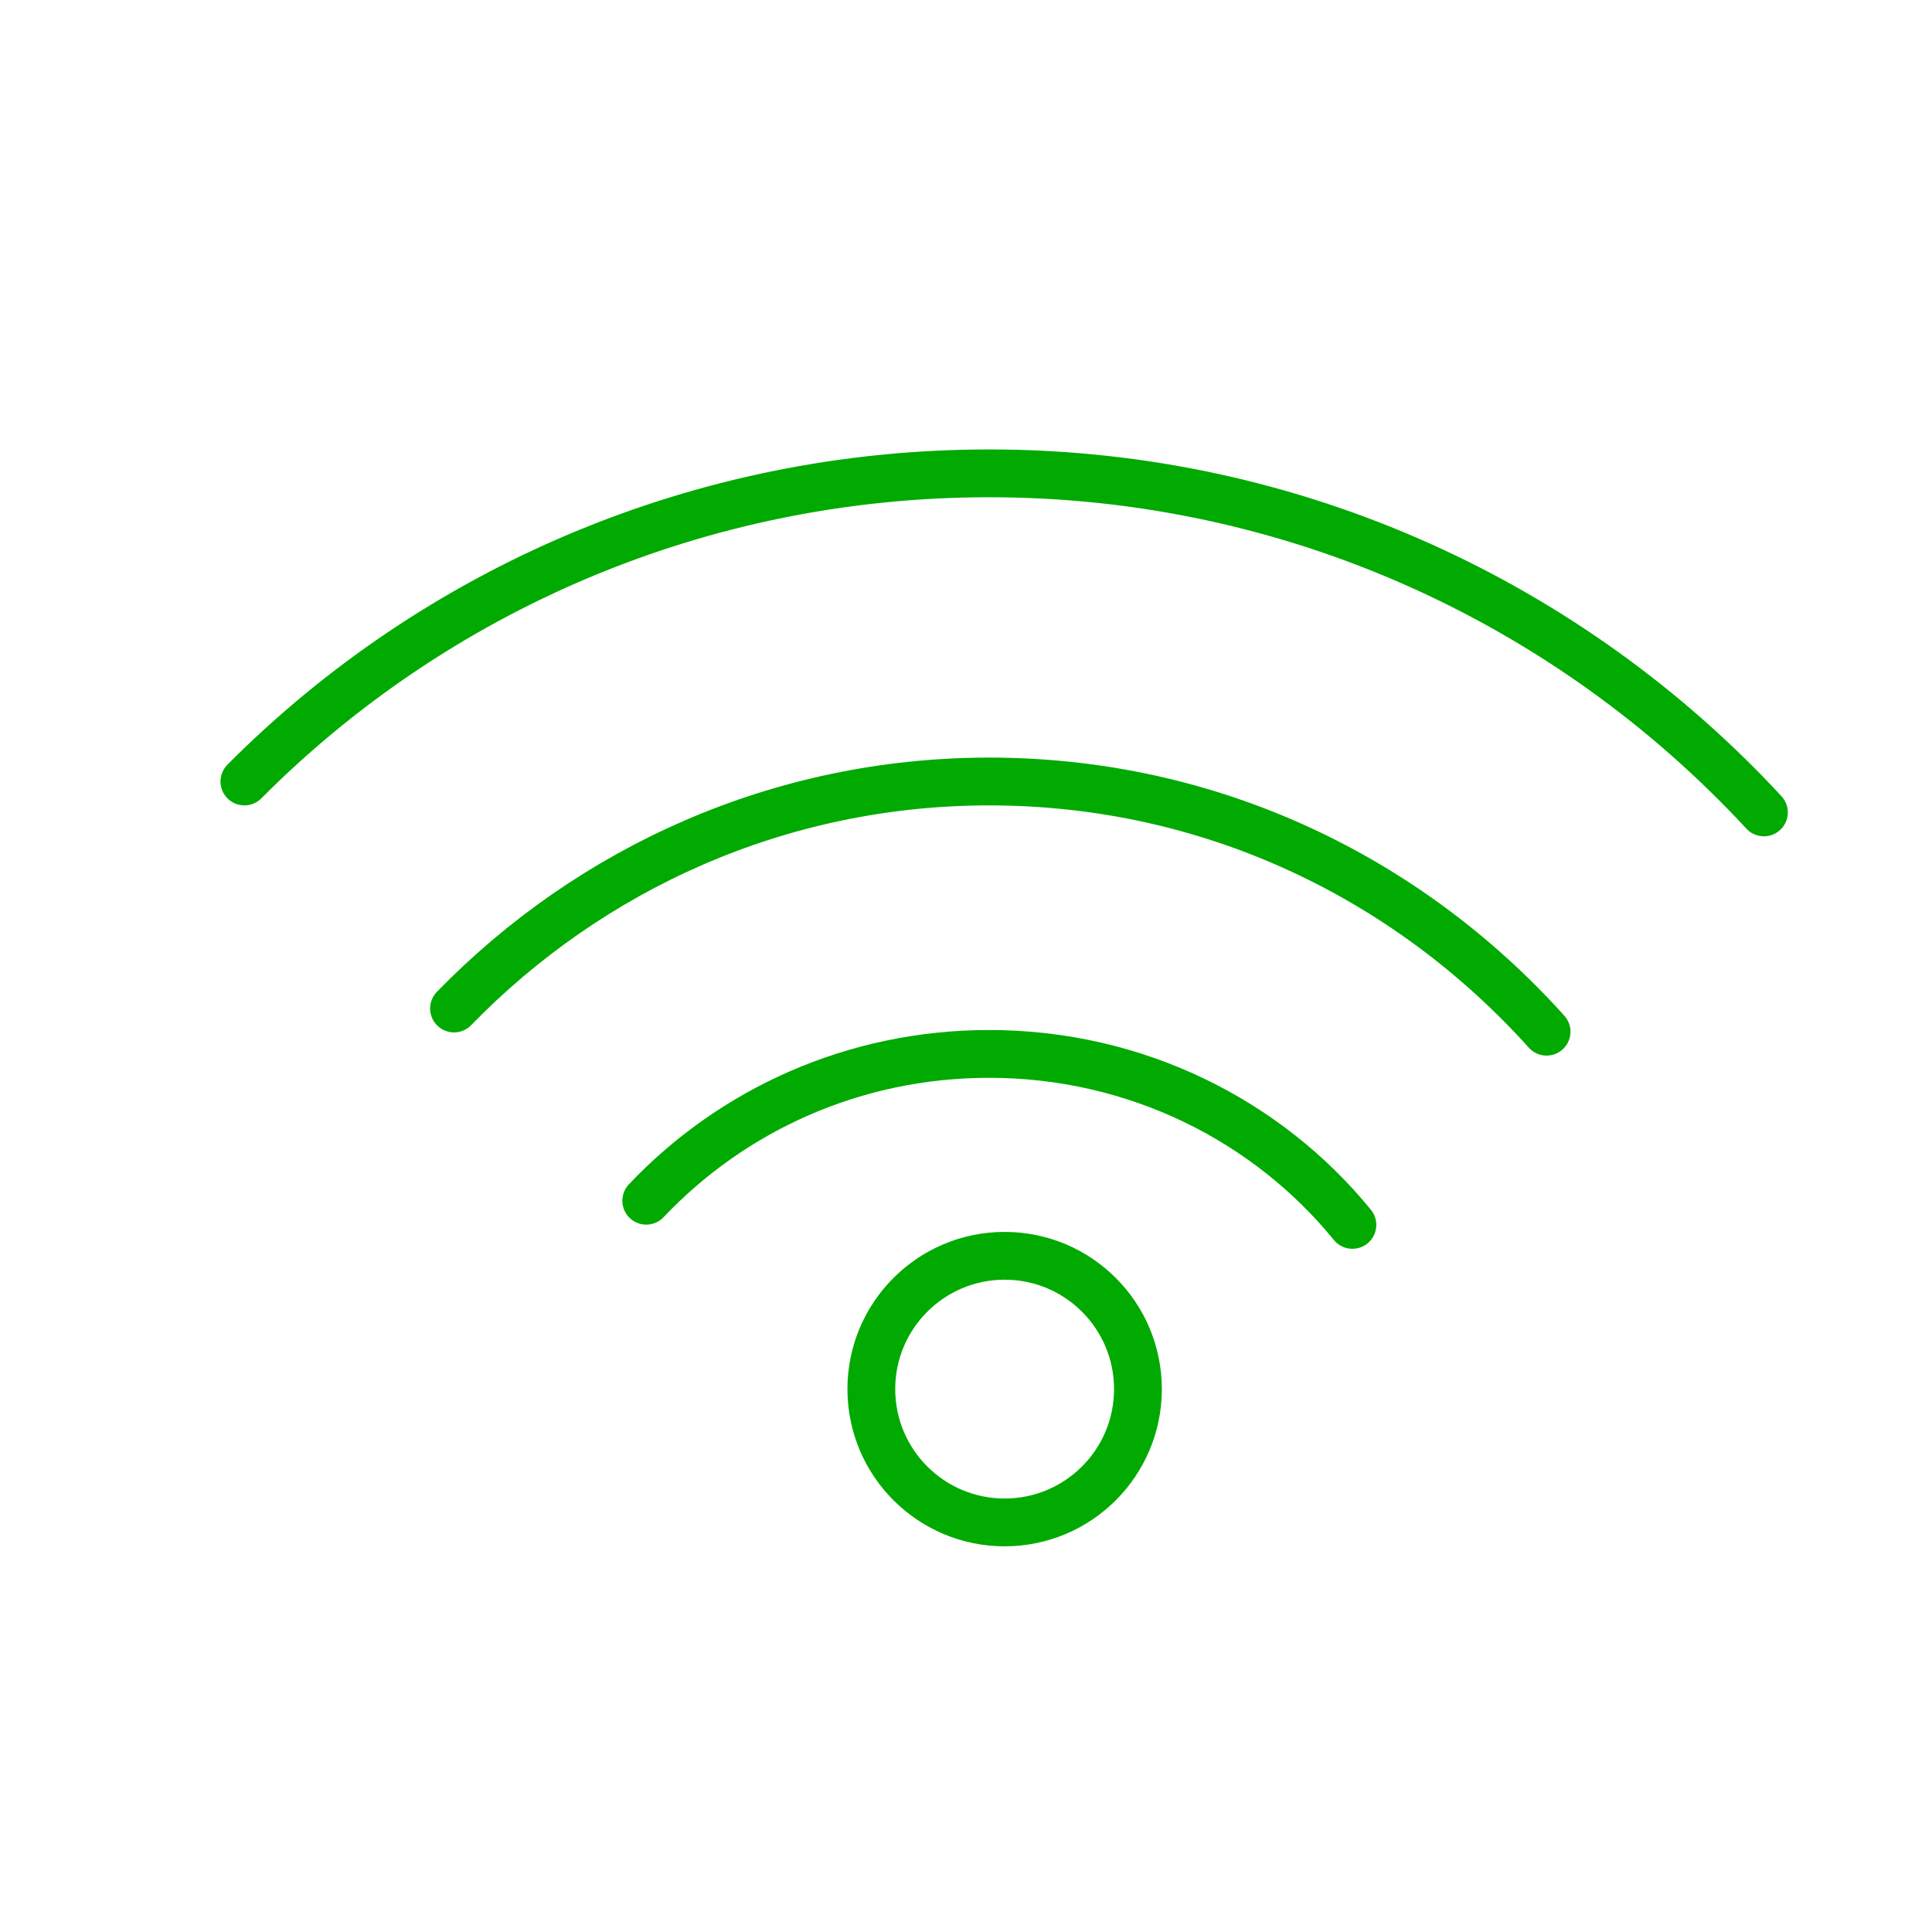
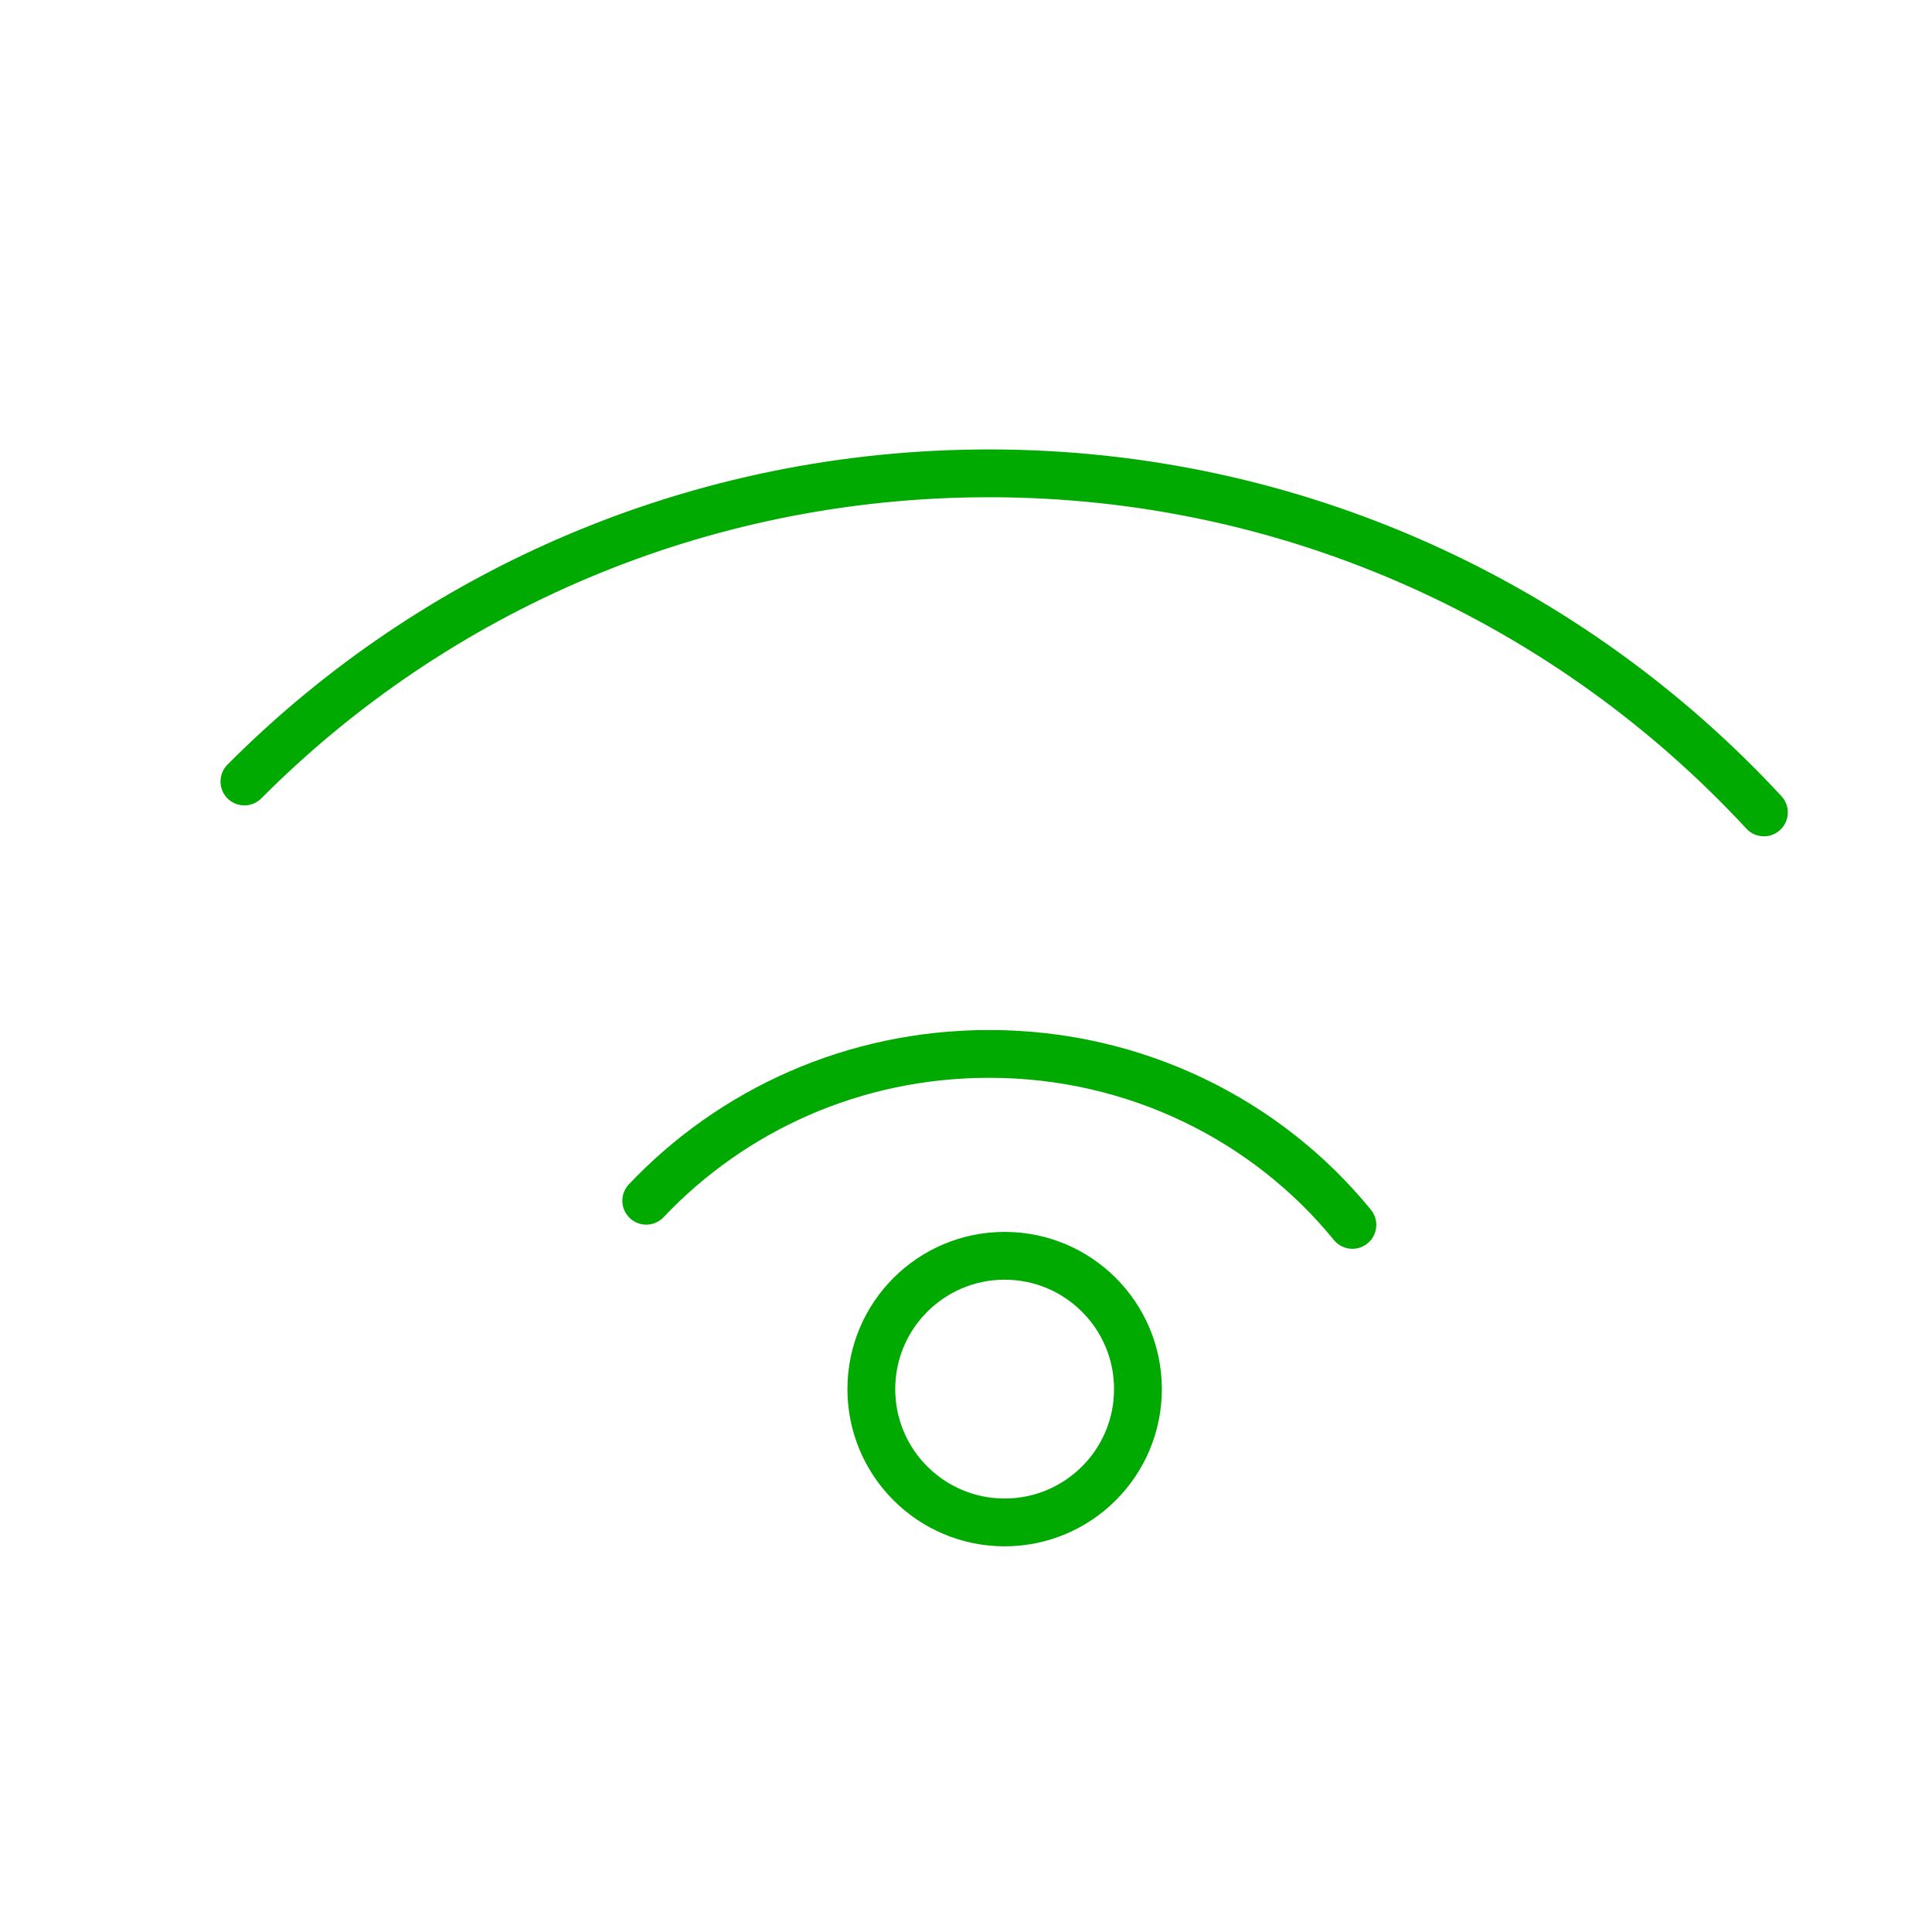
<svg xmlns="http://www.w3.org/2000/svg" version="1.1" id="Layer_1" x="0px" y="0px" viewBox="0 0 200 200" style="enable-background:new 0 0 200 200;" xml:space="preserve">
  <style type="text/css">
	.st0{fill:none;stroke:#00AA00;stroke-width:4.948;stroke-linecap:round;stroke-linejoin:round;stroke-miterlimit:10;}
	.st1{fill:#00AA00;}
	.st2{fill:none;stroke:#00AA00;stroke-width:4.133;stroke-linecap:round;stroke-linejoin:round;stroke-miterlimit:10;}
</style>
  <g>
    <circle class="st0" cx="104" cy="143.8" r="13.8" />
    <g>
      <path class="st0" d="M25.3,80.9C45,61.1,72.4,49,102.4,49c31.7,0,60.3,13.6,80.2,35.1" />
-       <path class="st0" d="M47,104.4c14.1-14.5,33.7-23.5,55.4-23.5c23,0,43.4,10,57.7,25.9" />
      <path class="st0" d="M66.9,124.3c8.9-9.4,21.5-15.2,35.5-15.2c15.2,0,28.8,6.9,37.6,17.7" />
    </g>
  </g>
</svg>